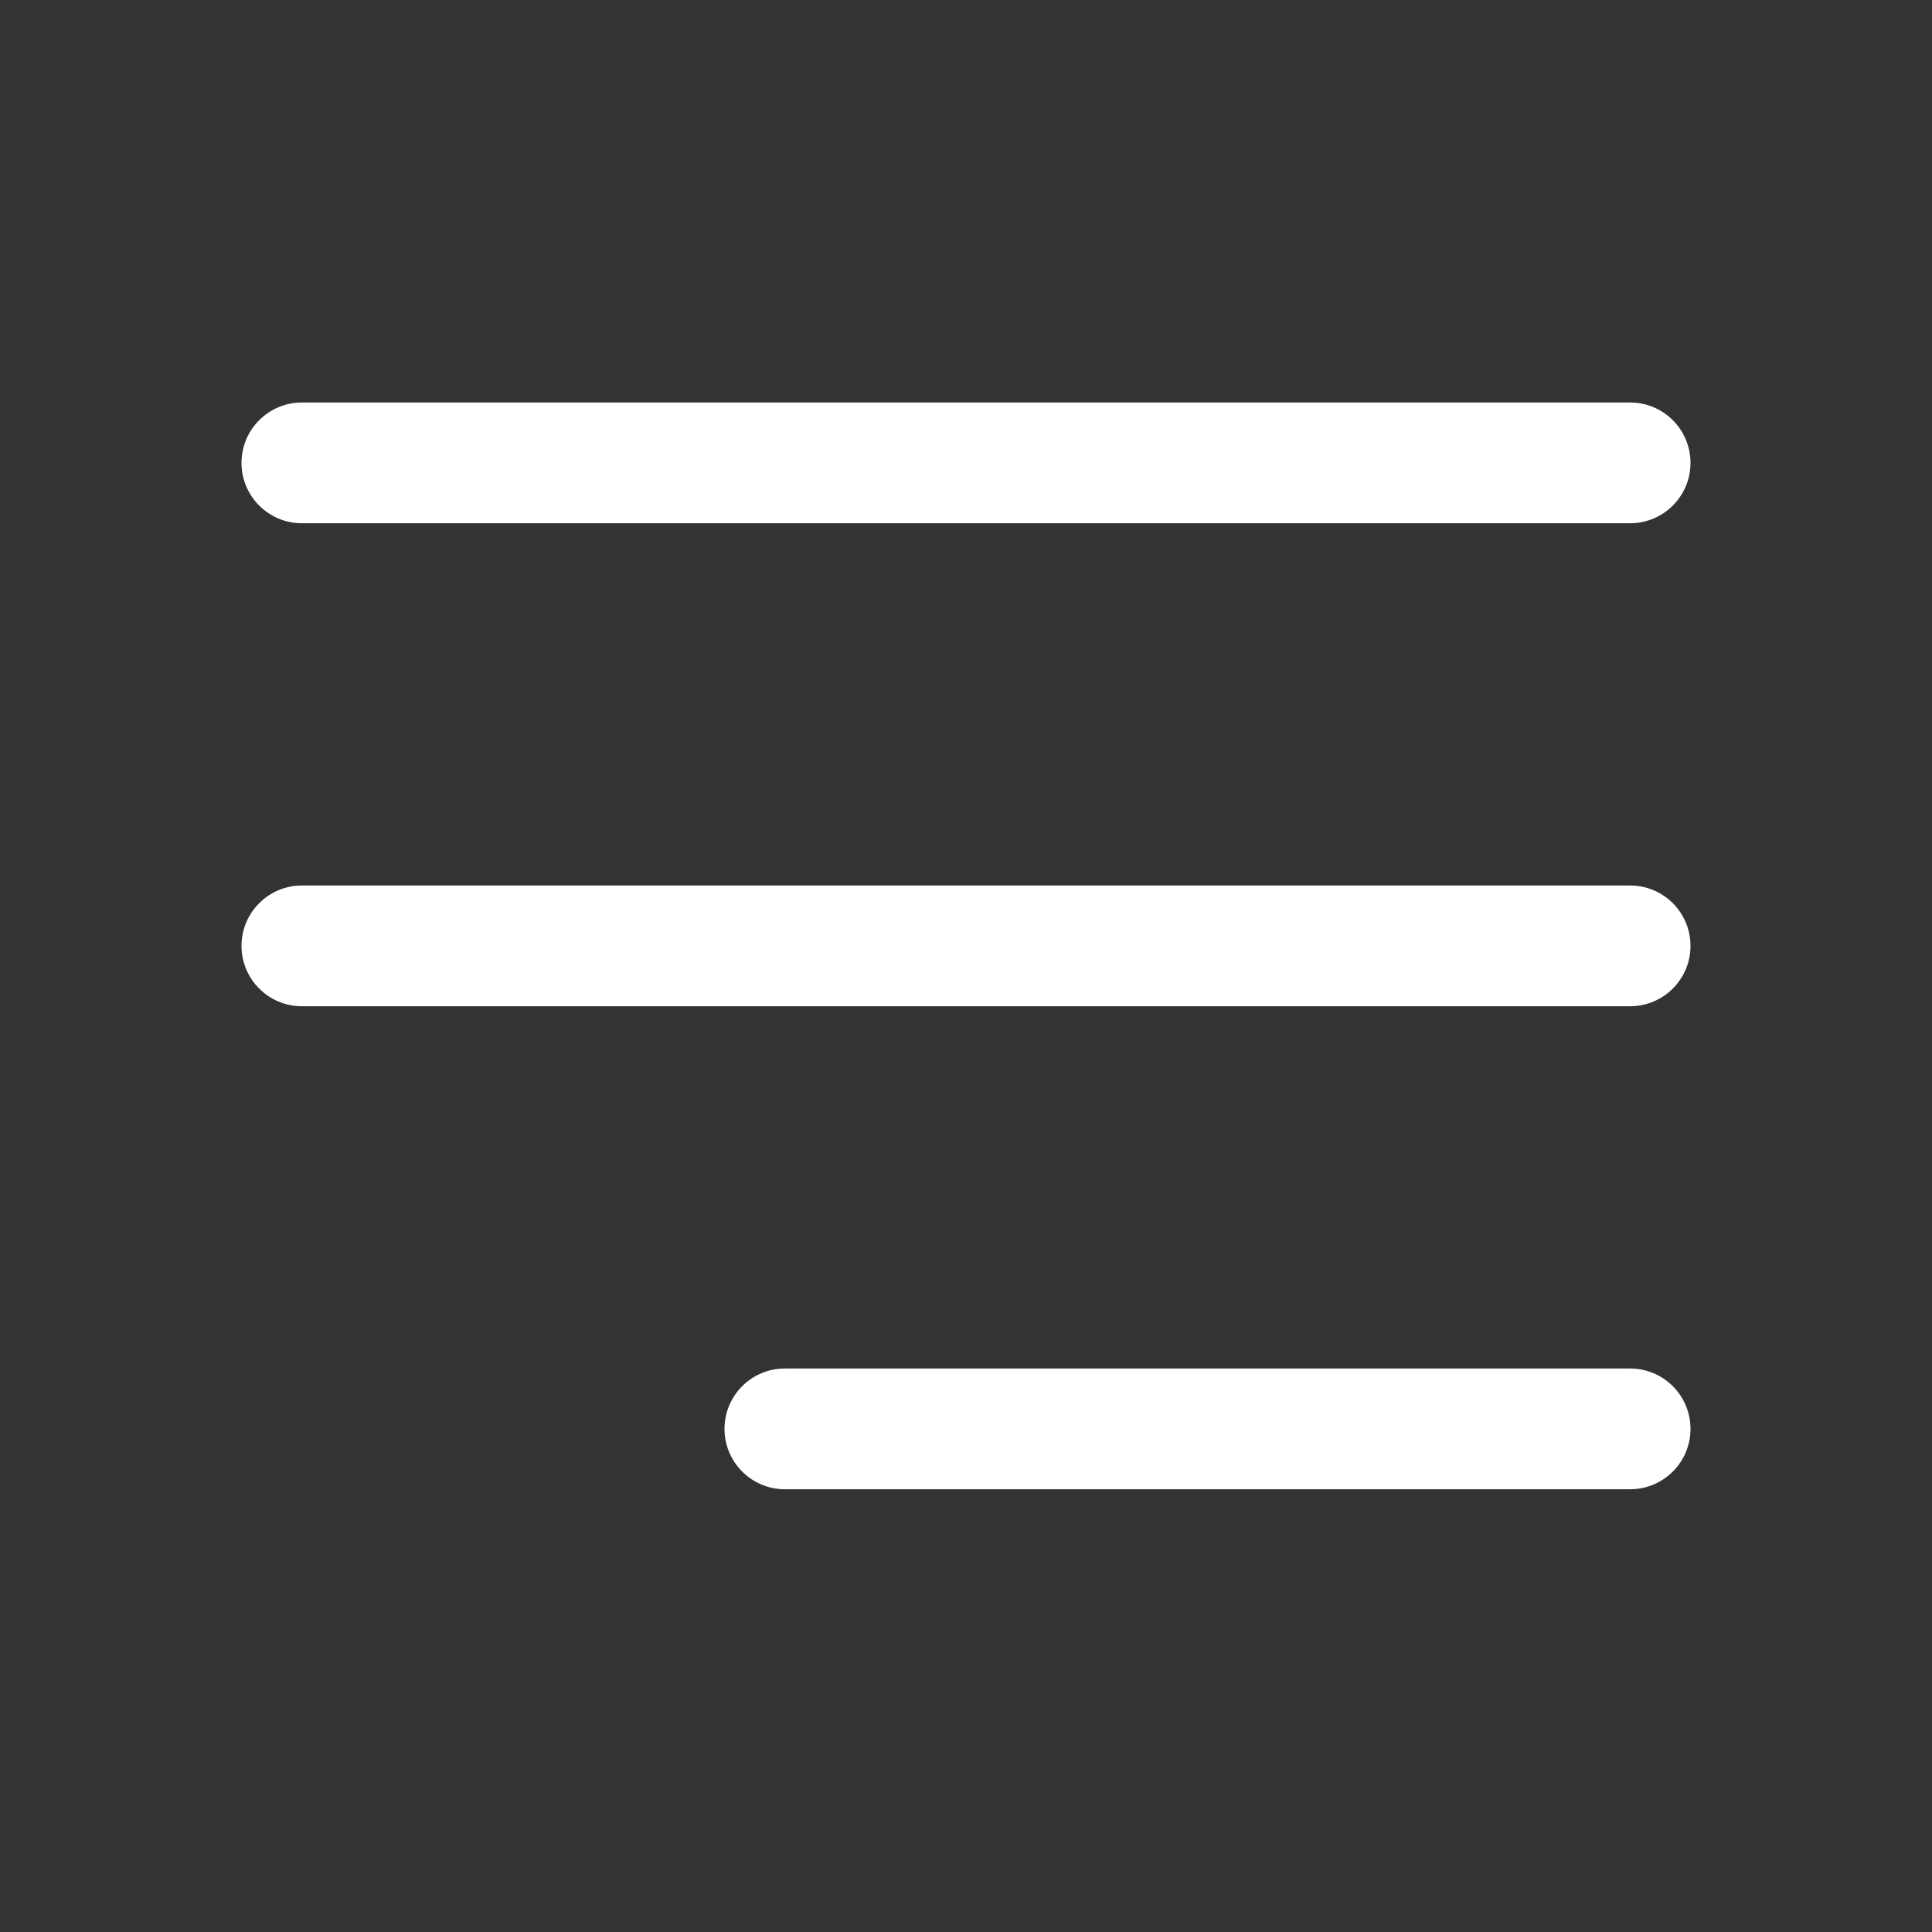
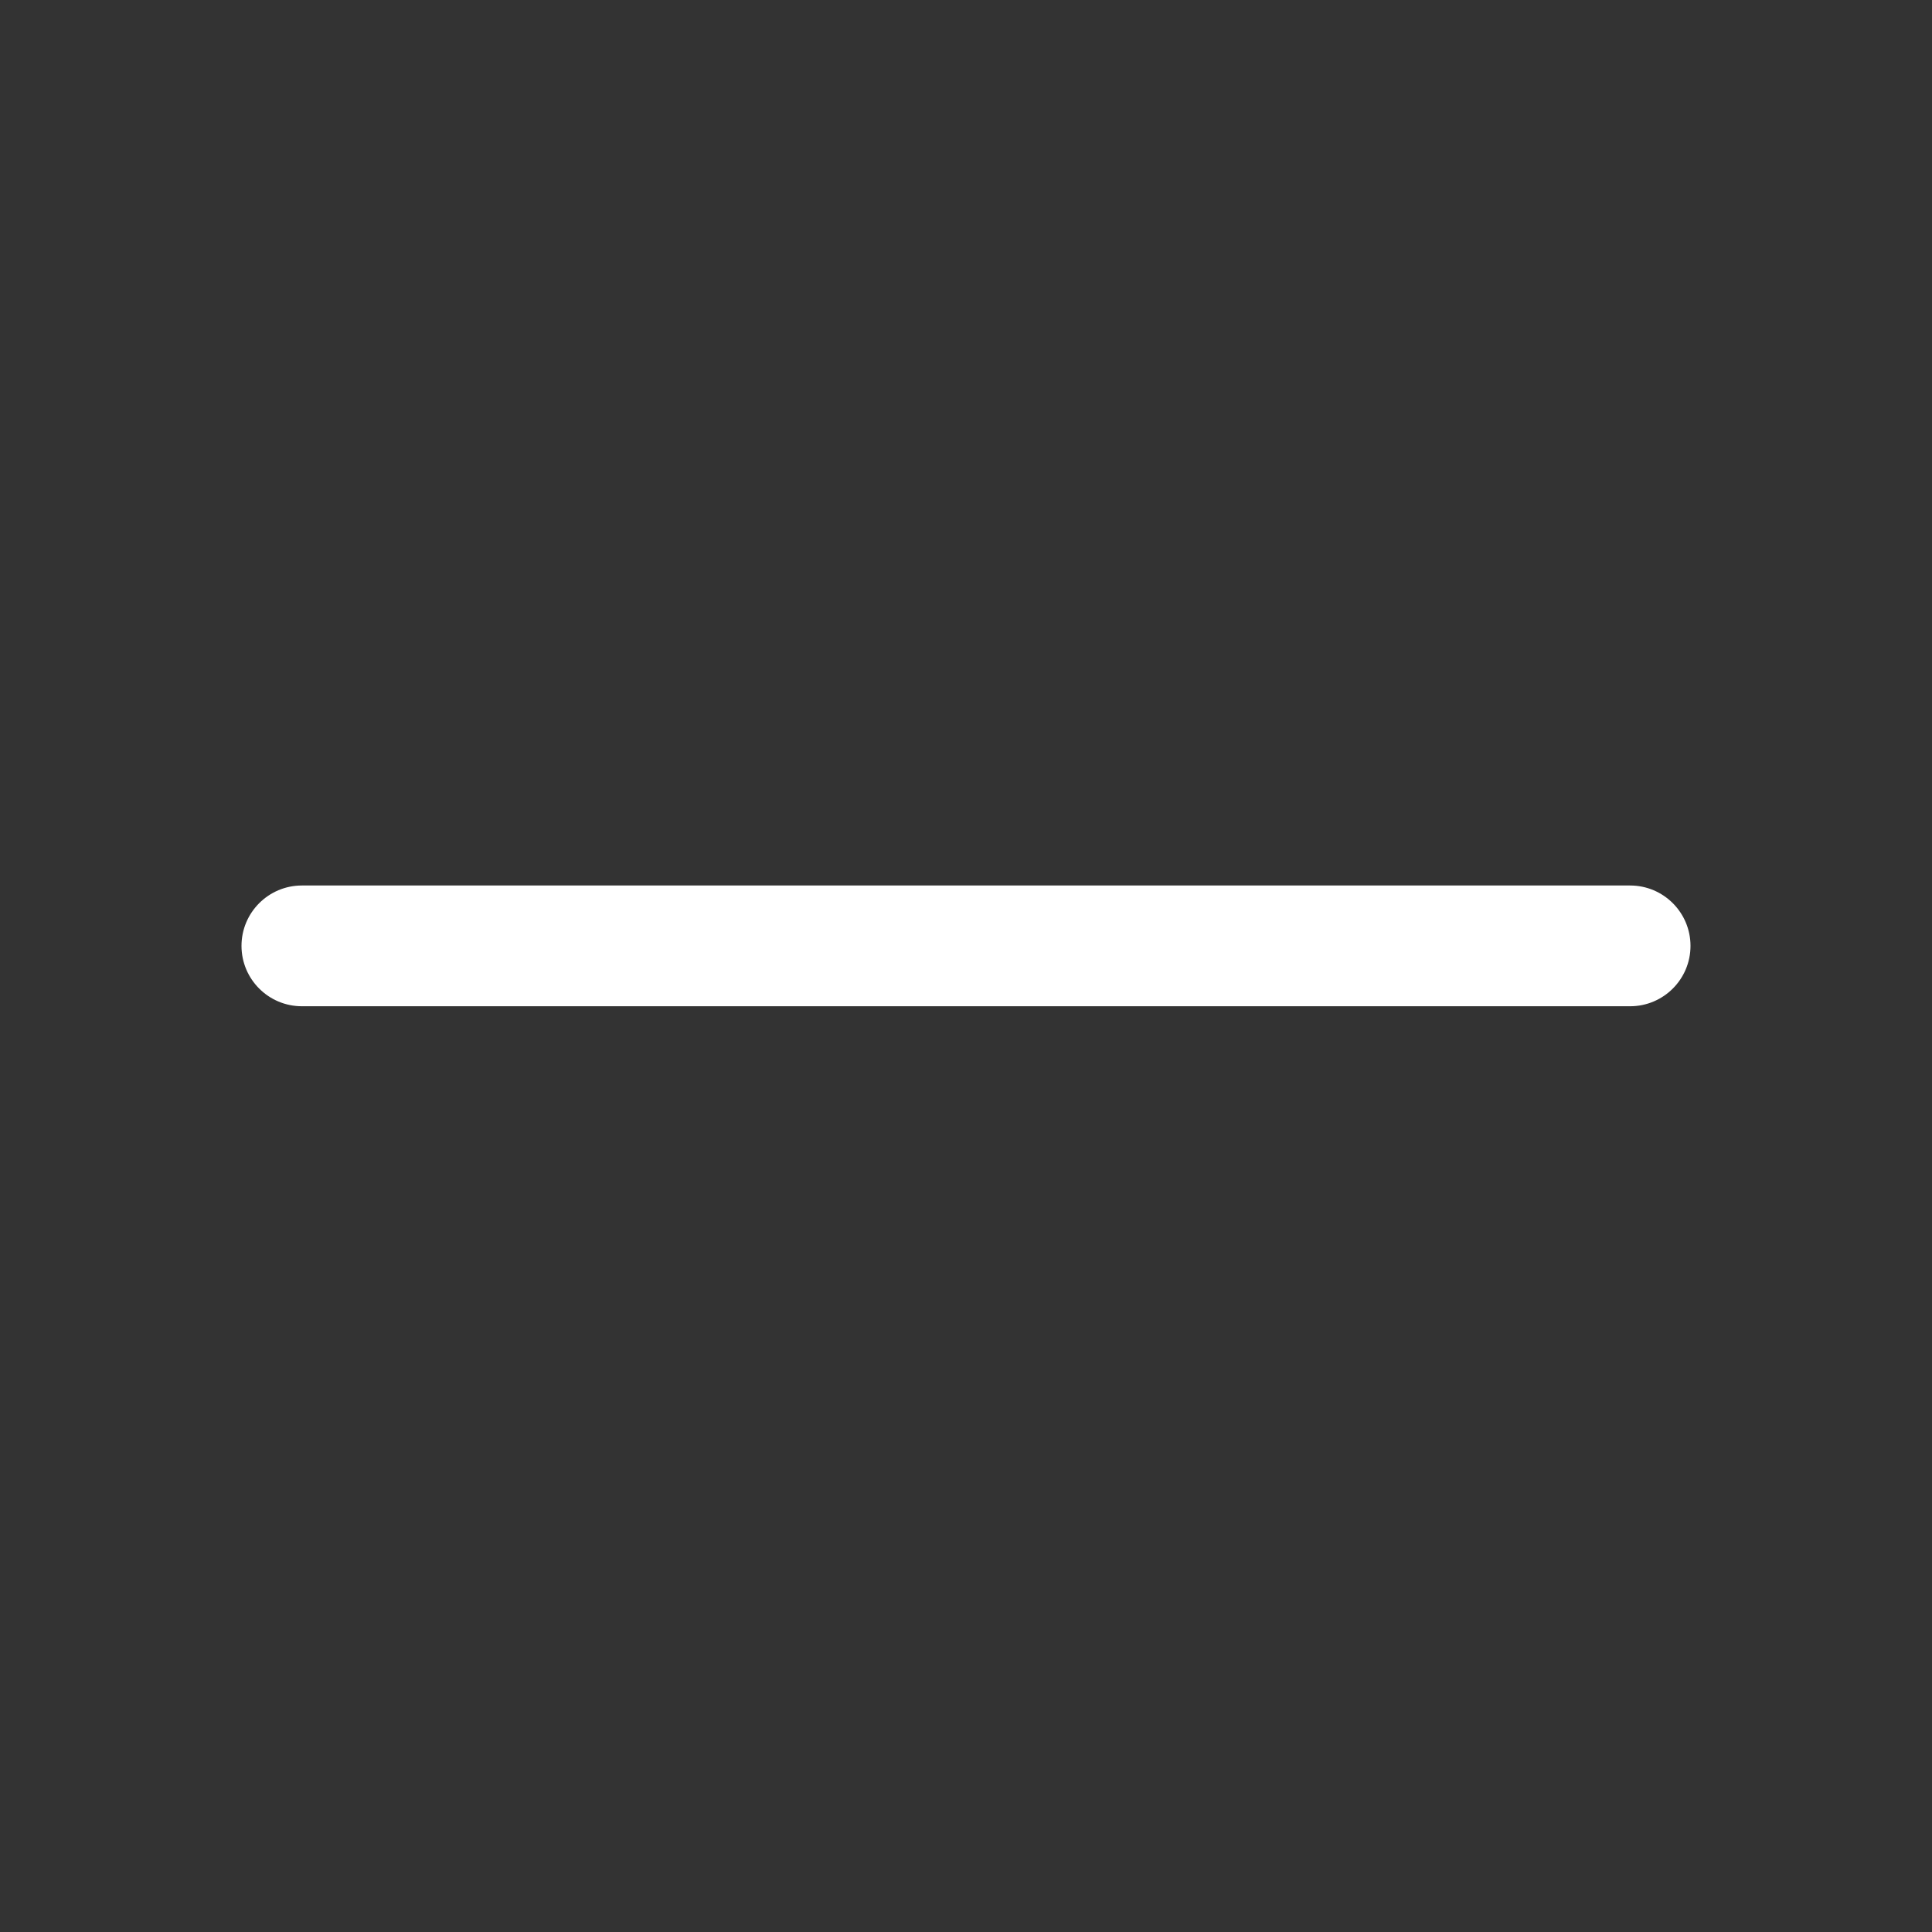
<svg xmlns="http://www.w3.org/2000/svg" width="24" height="24" viewBox="0 0 24 24" fill="none">
  <rect x="0" y="0" width="24" height="24" fill="#333333" stroke="none" />
-   <path d="M3 5.75C3 5.336 3.336 5 3.75 5H20.25C20.664 5 21 5.336 21 5.75C21 6.164 20.664 6.5 20.25 6.5H3.75C3.336 6.5 3 6.164 3 5.75Z" fill="white" />
  <path d="M3 11.75C3 11.336 3.336 11 3.75 11H20.25C20.664 11 21 11.336 21 11.75C21 12.164 20.664 12.5 20.25 12.5H3.75C3.336 12.5 3 12.164 3 11.75Z" fill="white" />
-   <path d="M9 17.75C9 17.336 9.336 17 9.75 17H20.25C20.664 17 21 17.336 21 17.75C21 18.164 20.664 18.5 20.25 18.5H9.75C9.336 18.5 9 18.164 9 17.75Z" fill="white" />
</svg>